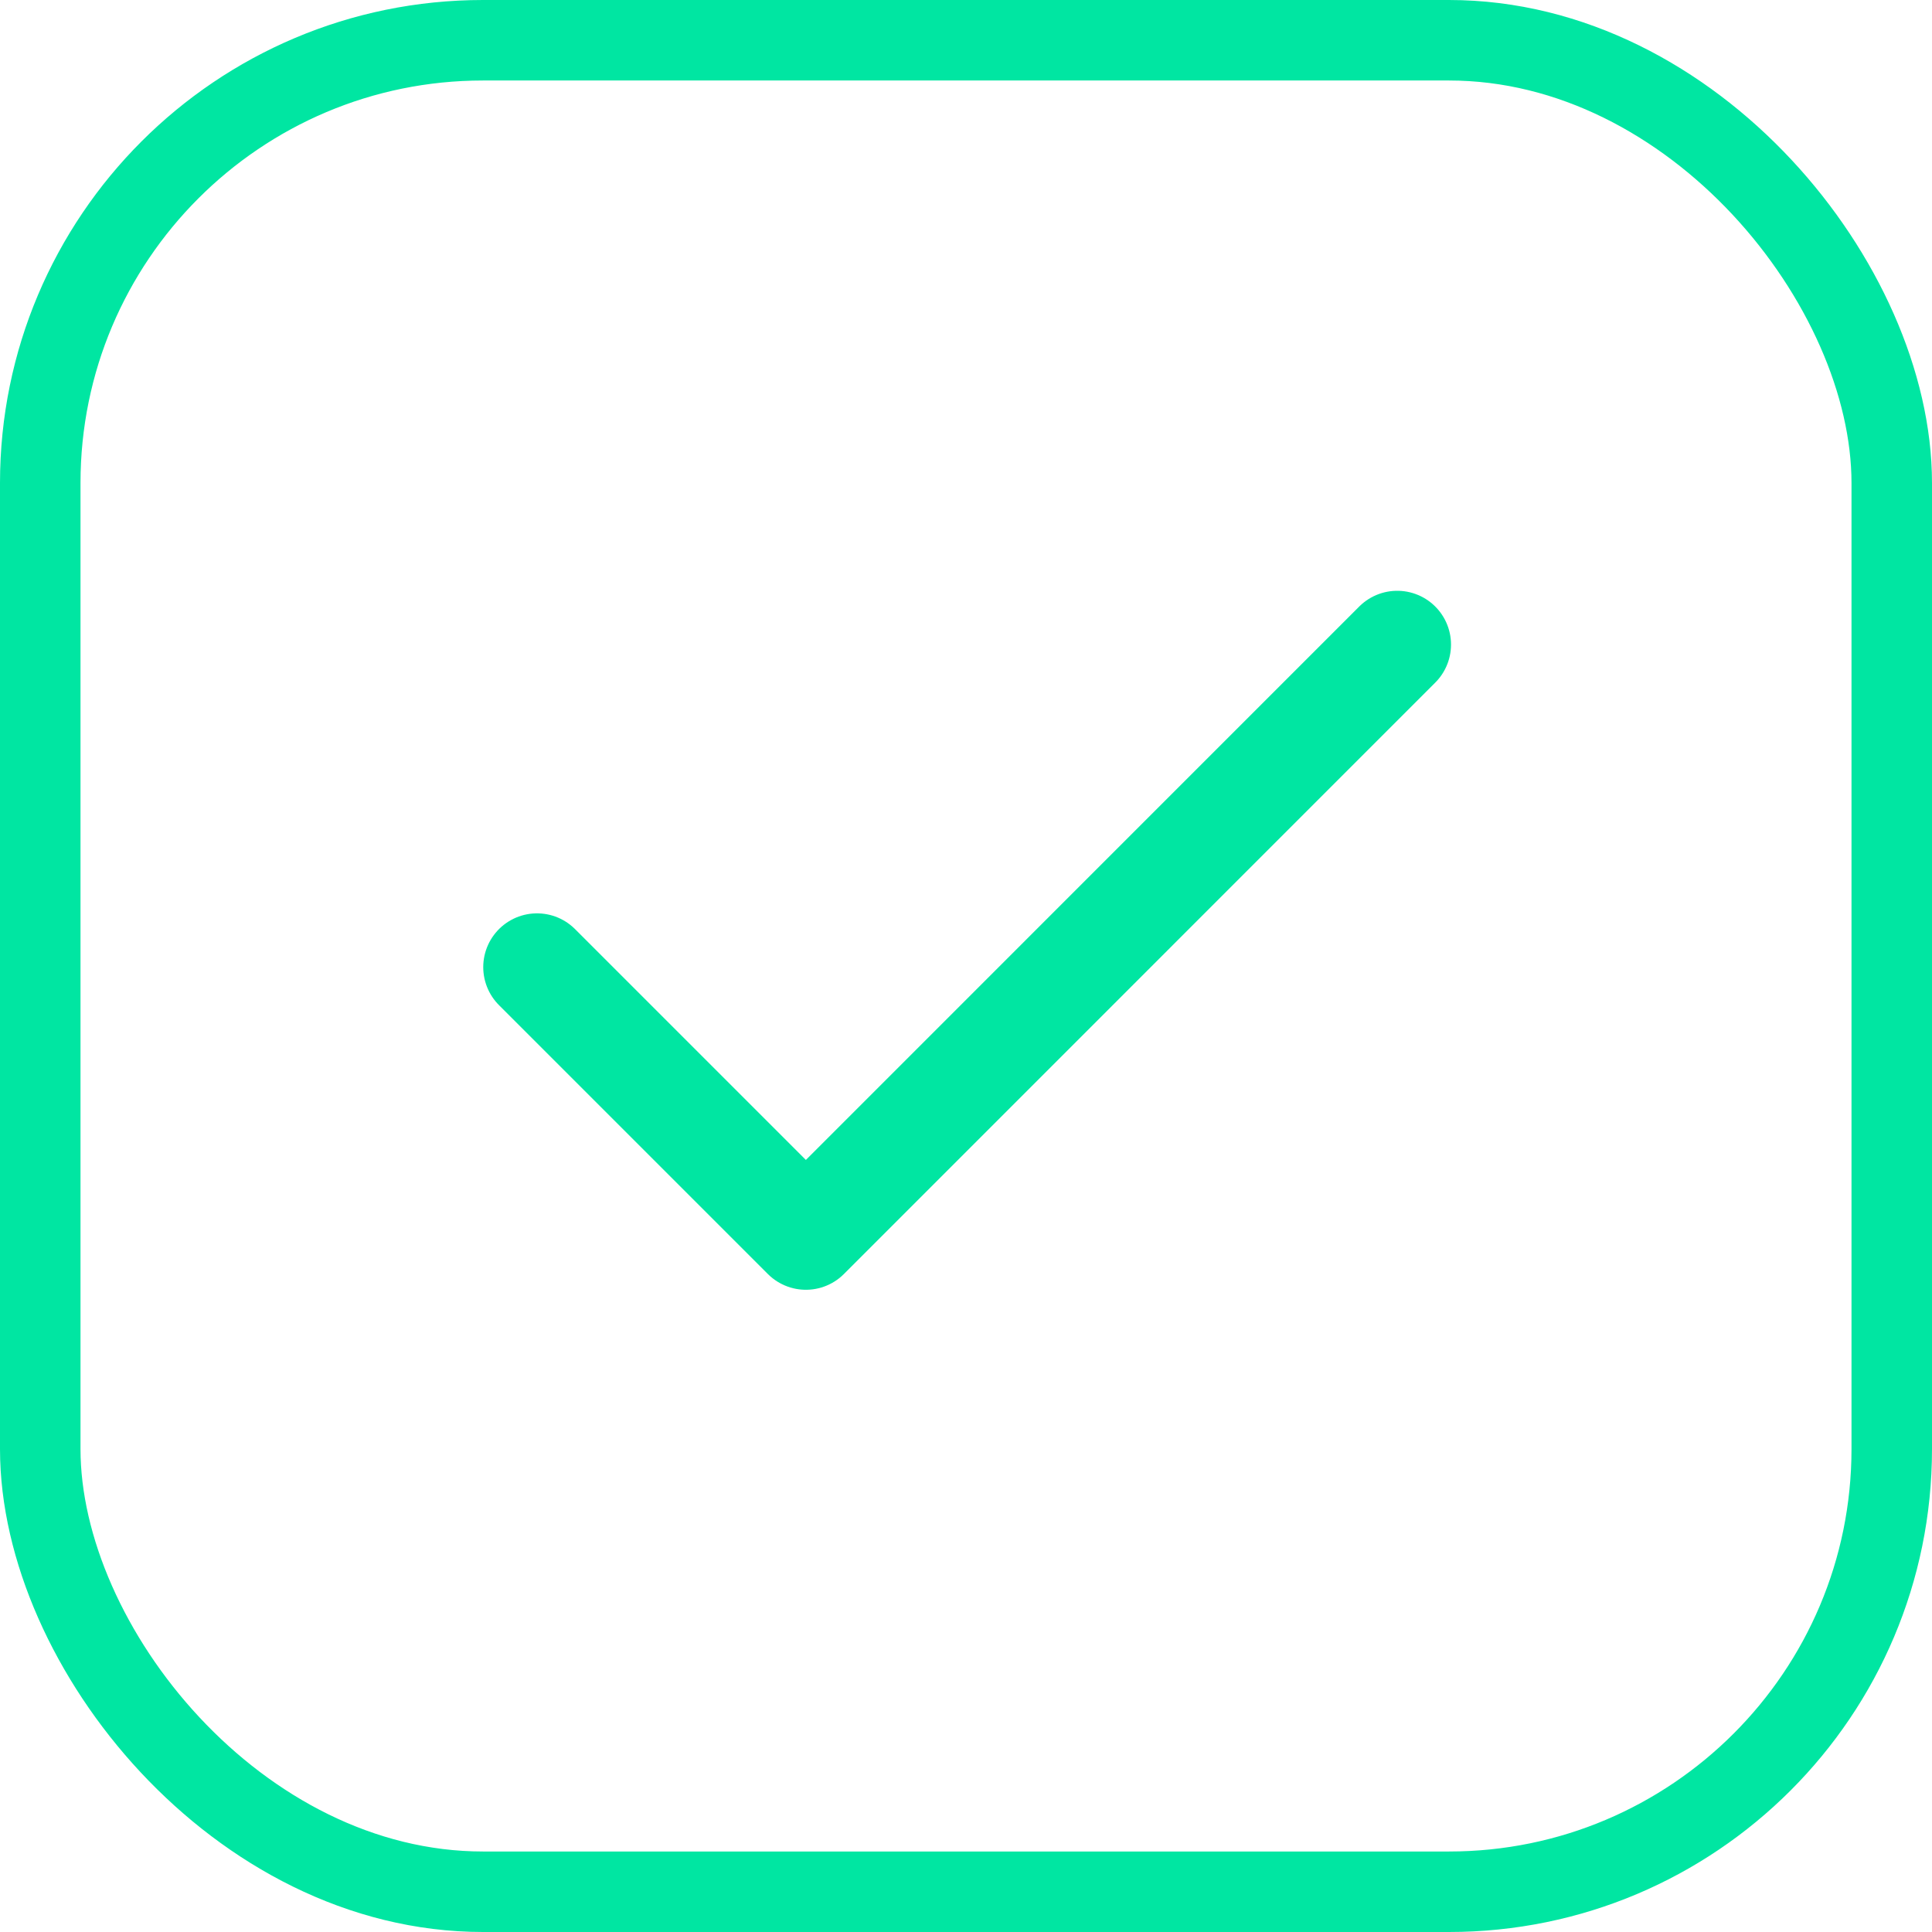
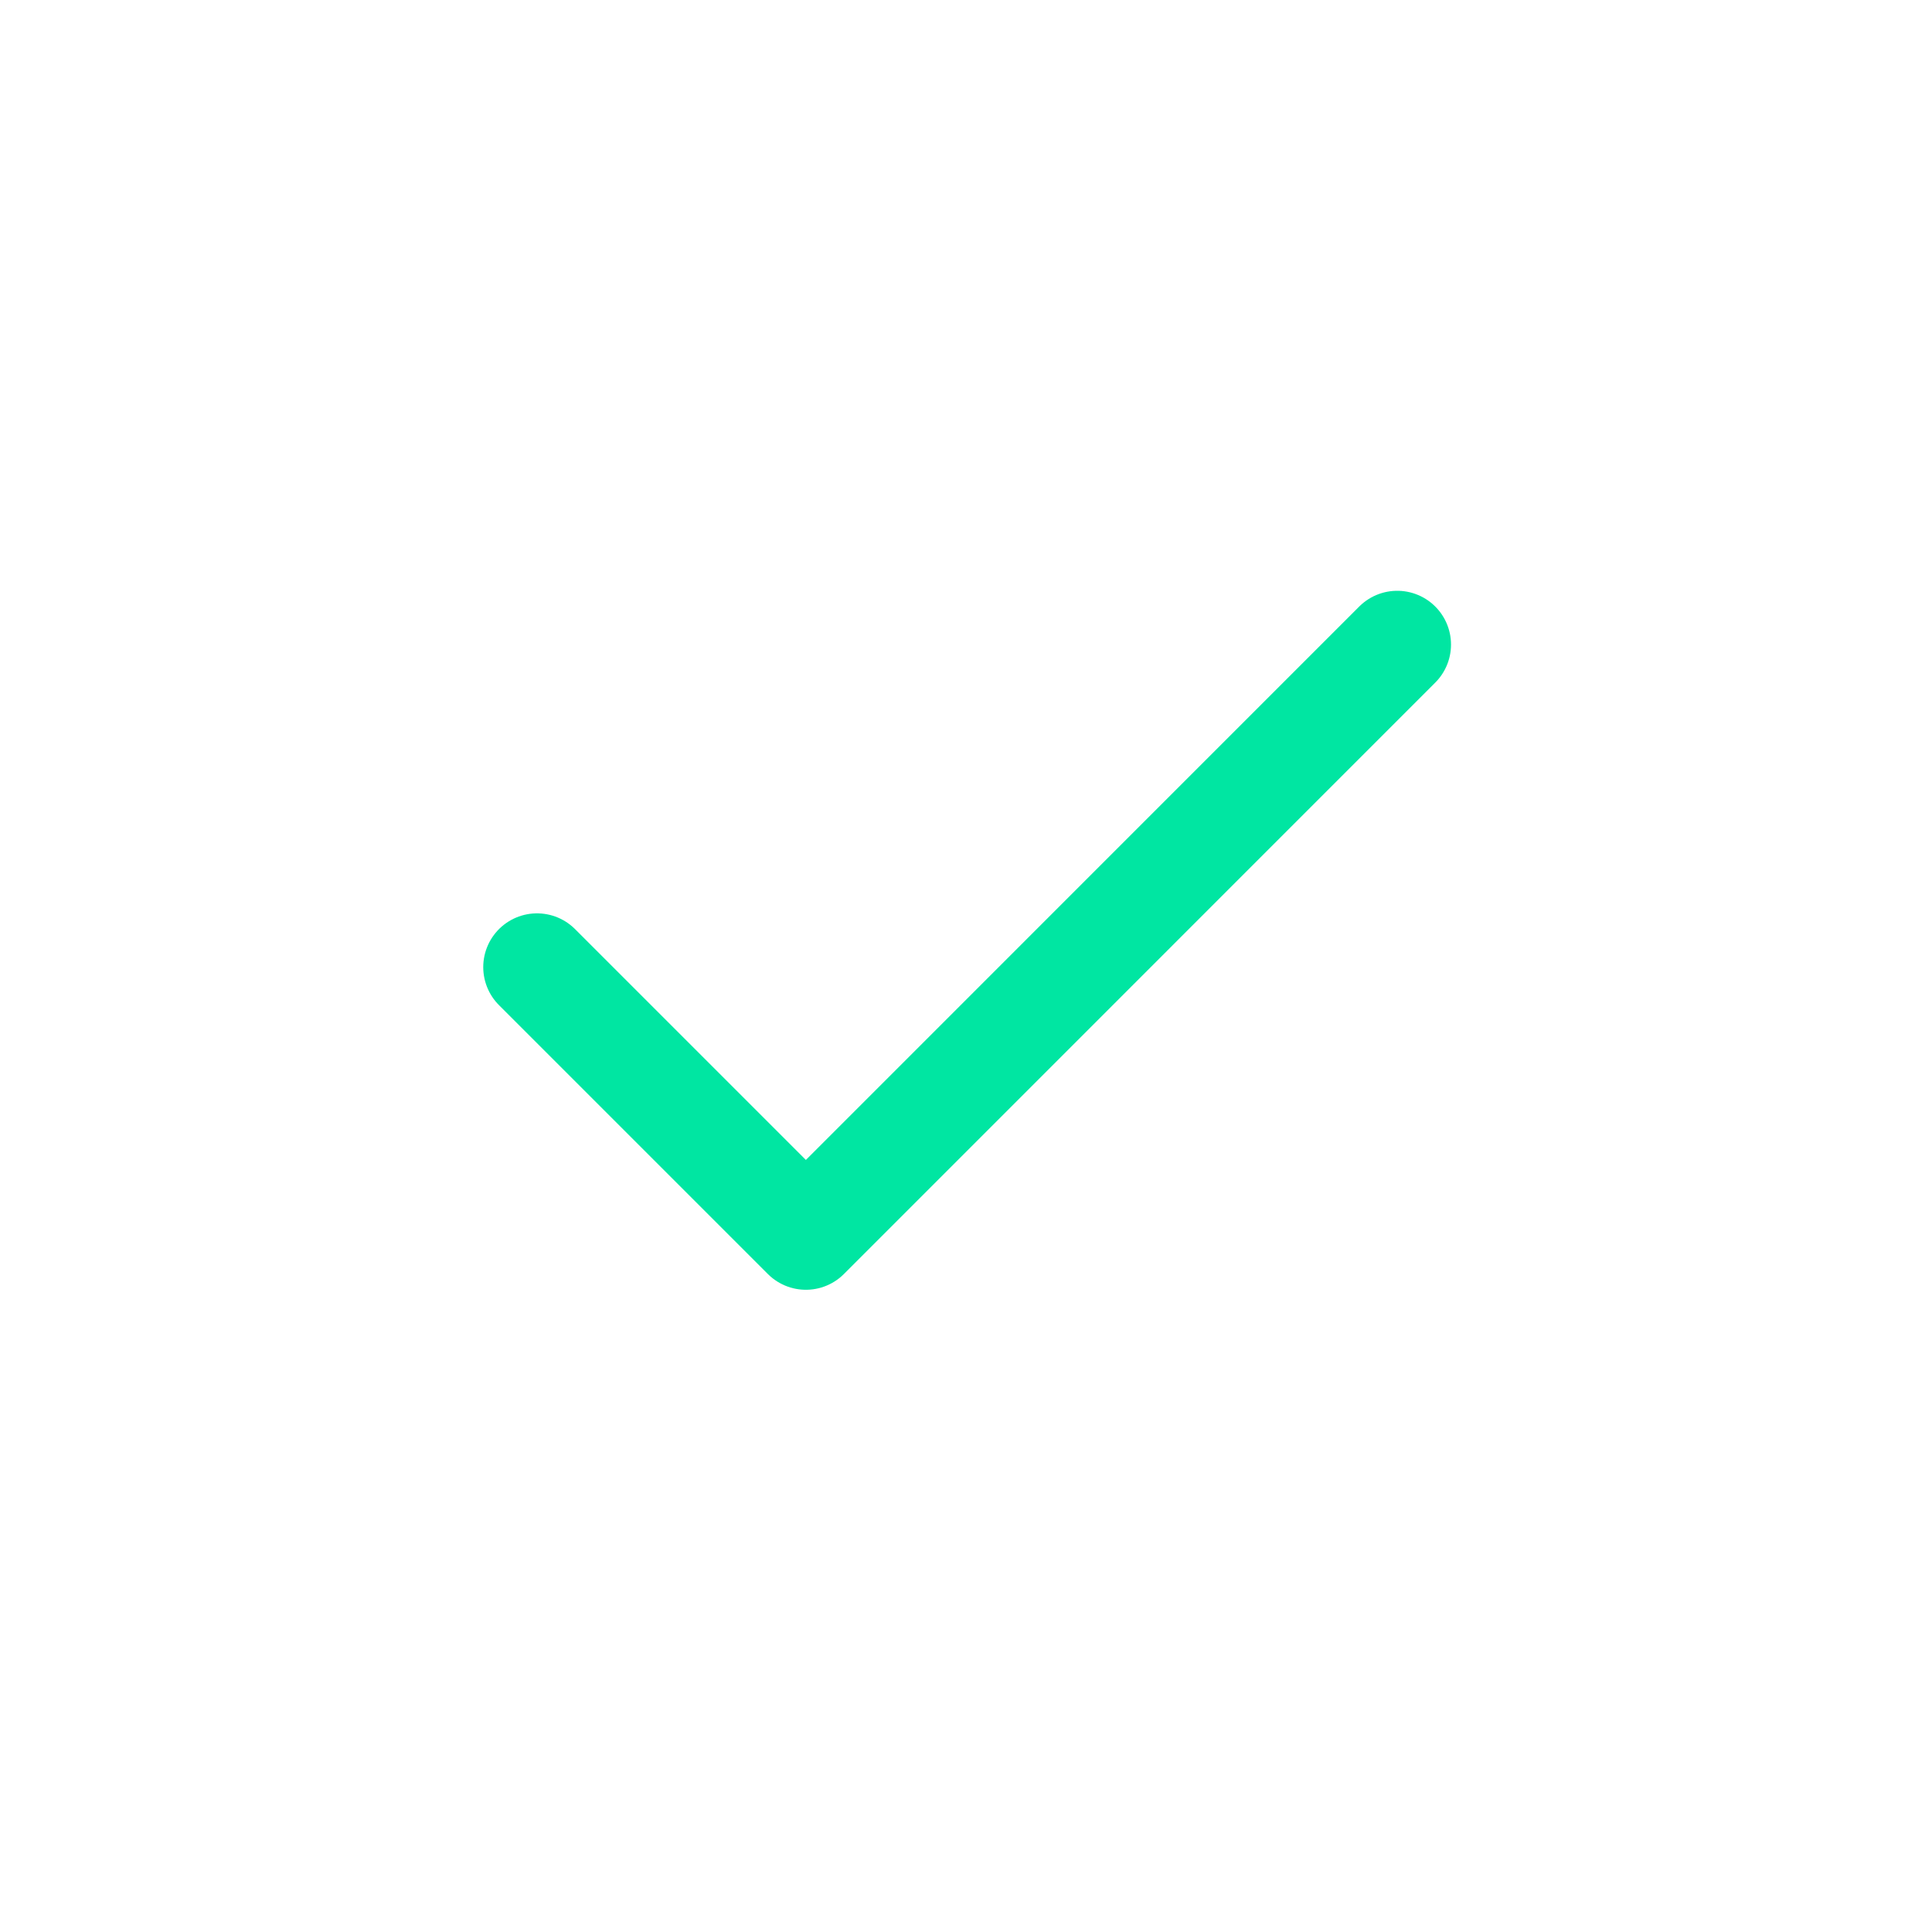
<svg xmlns="http://www.w3.org/2000/svg" width="24" height="24" viewBox="0 0 24 24" fill="none">
-   <rect x="0.5" y="0.5" width="23" height="23" rx="5.5" stroke="#00E6A2" />
  <path d="M17.357 8.007L10.011 15.354L6.671 12.014" stroke="#00E6A2" stroke-width="1.336" stroke-linecap="round" stroke-linejoin="round" />
</svg>